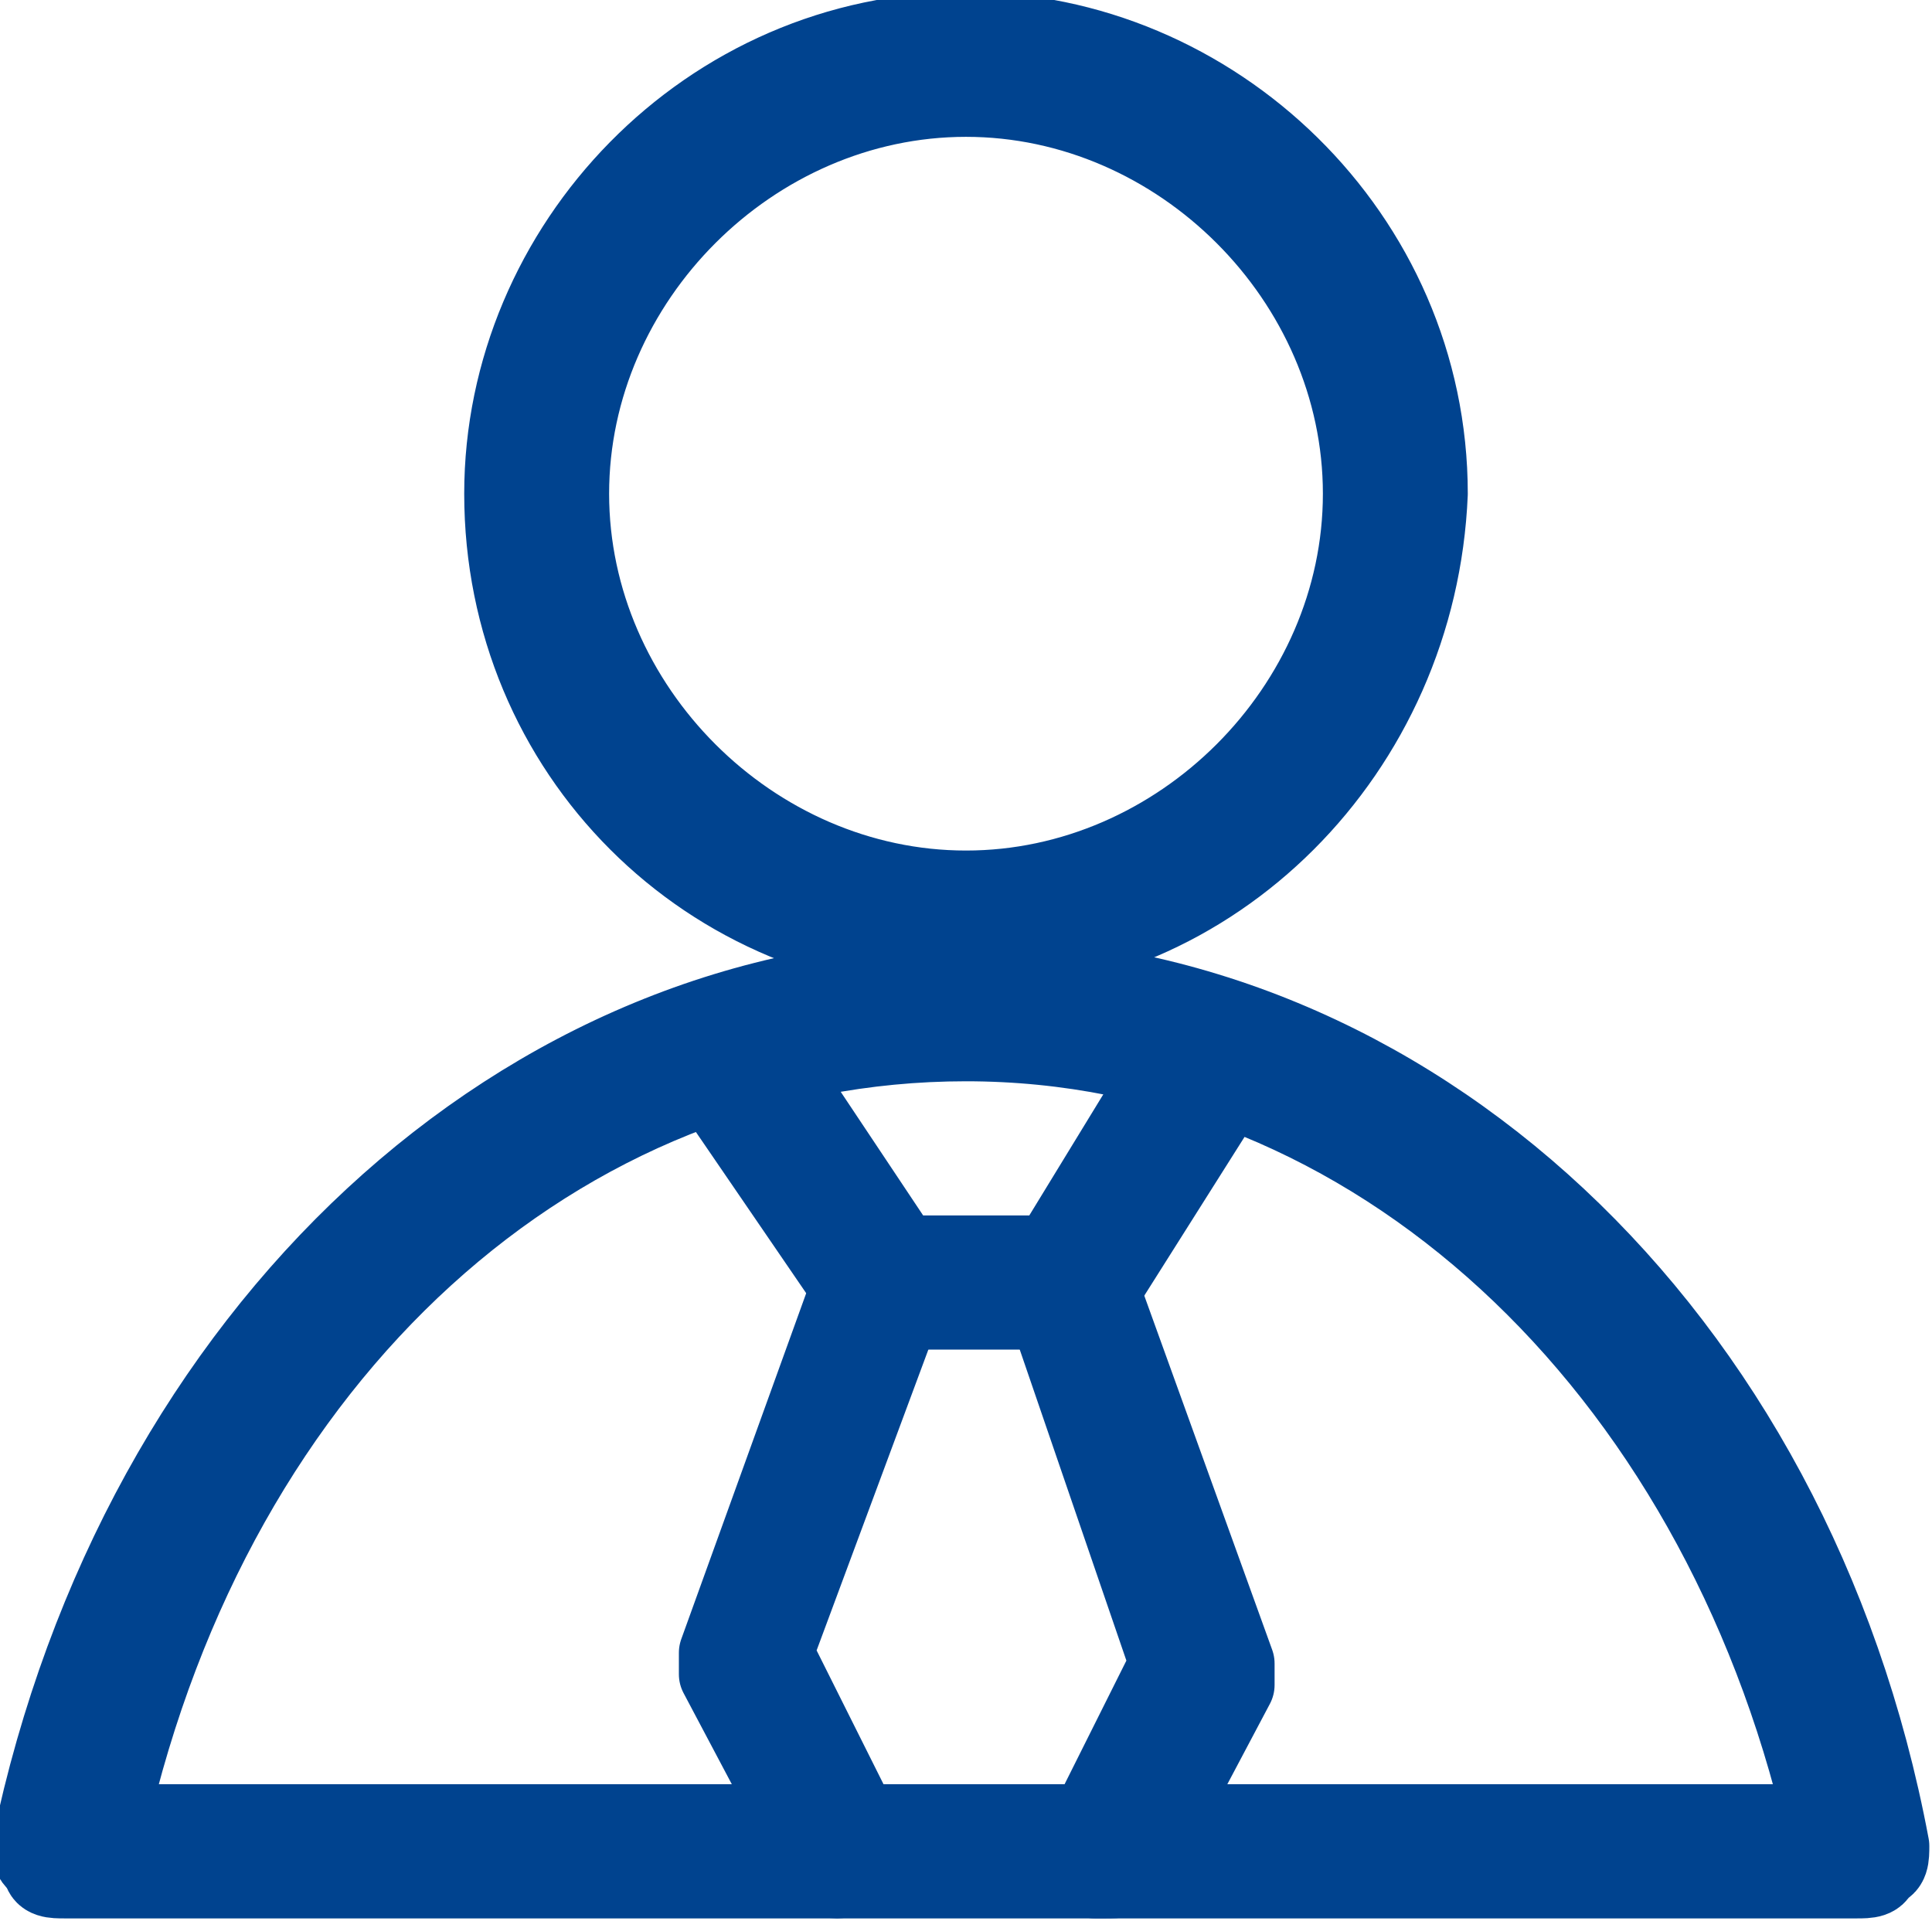
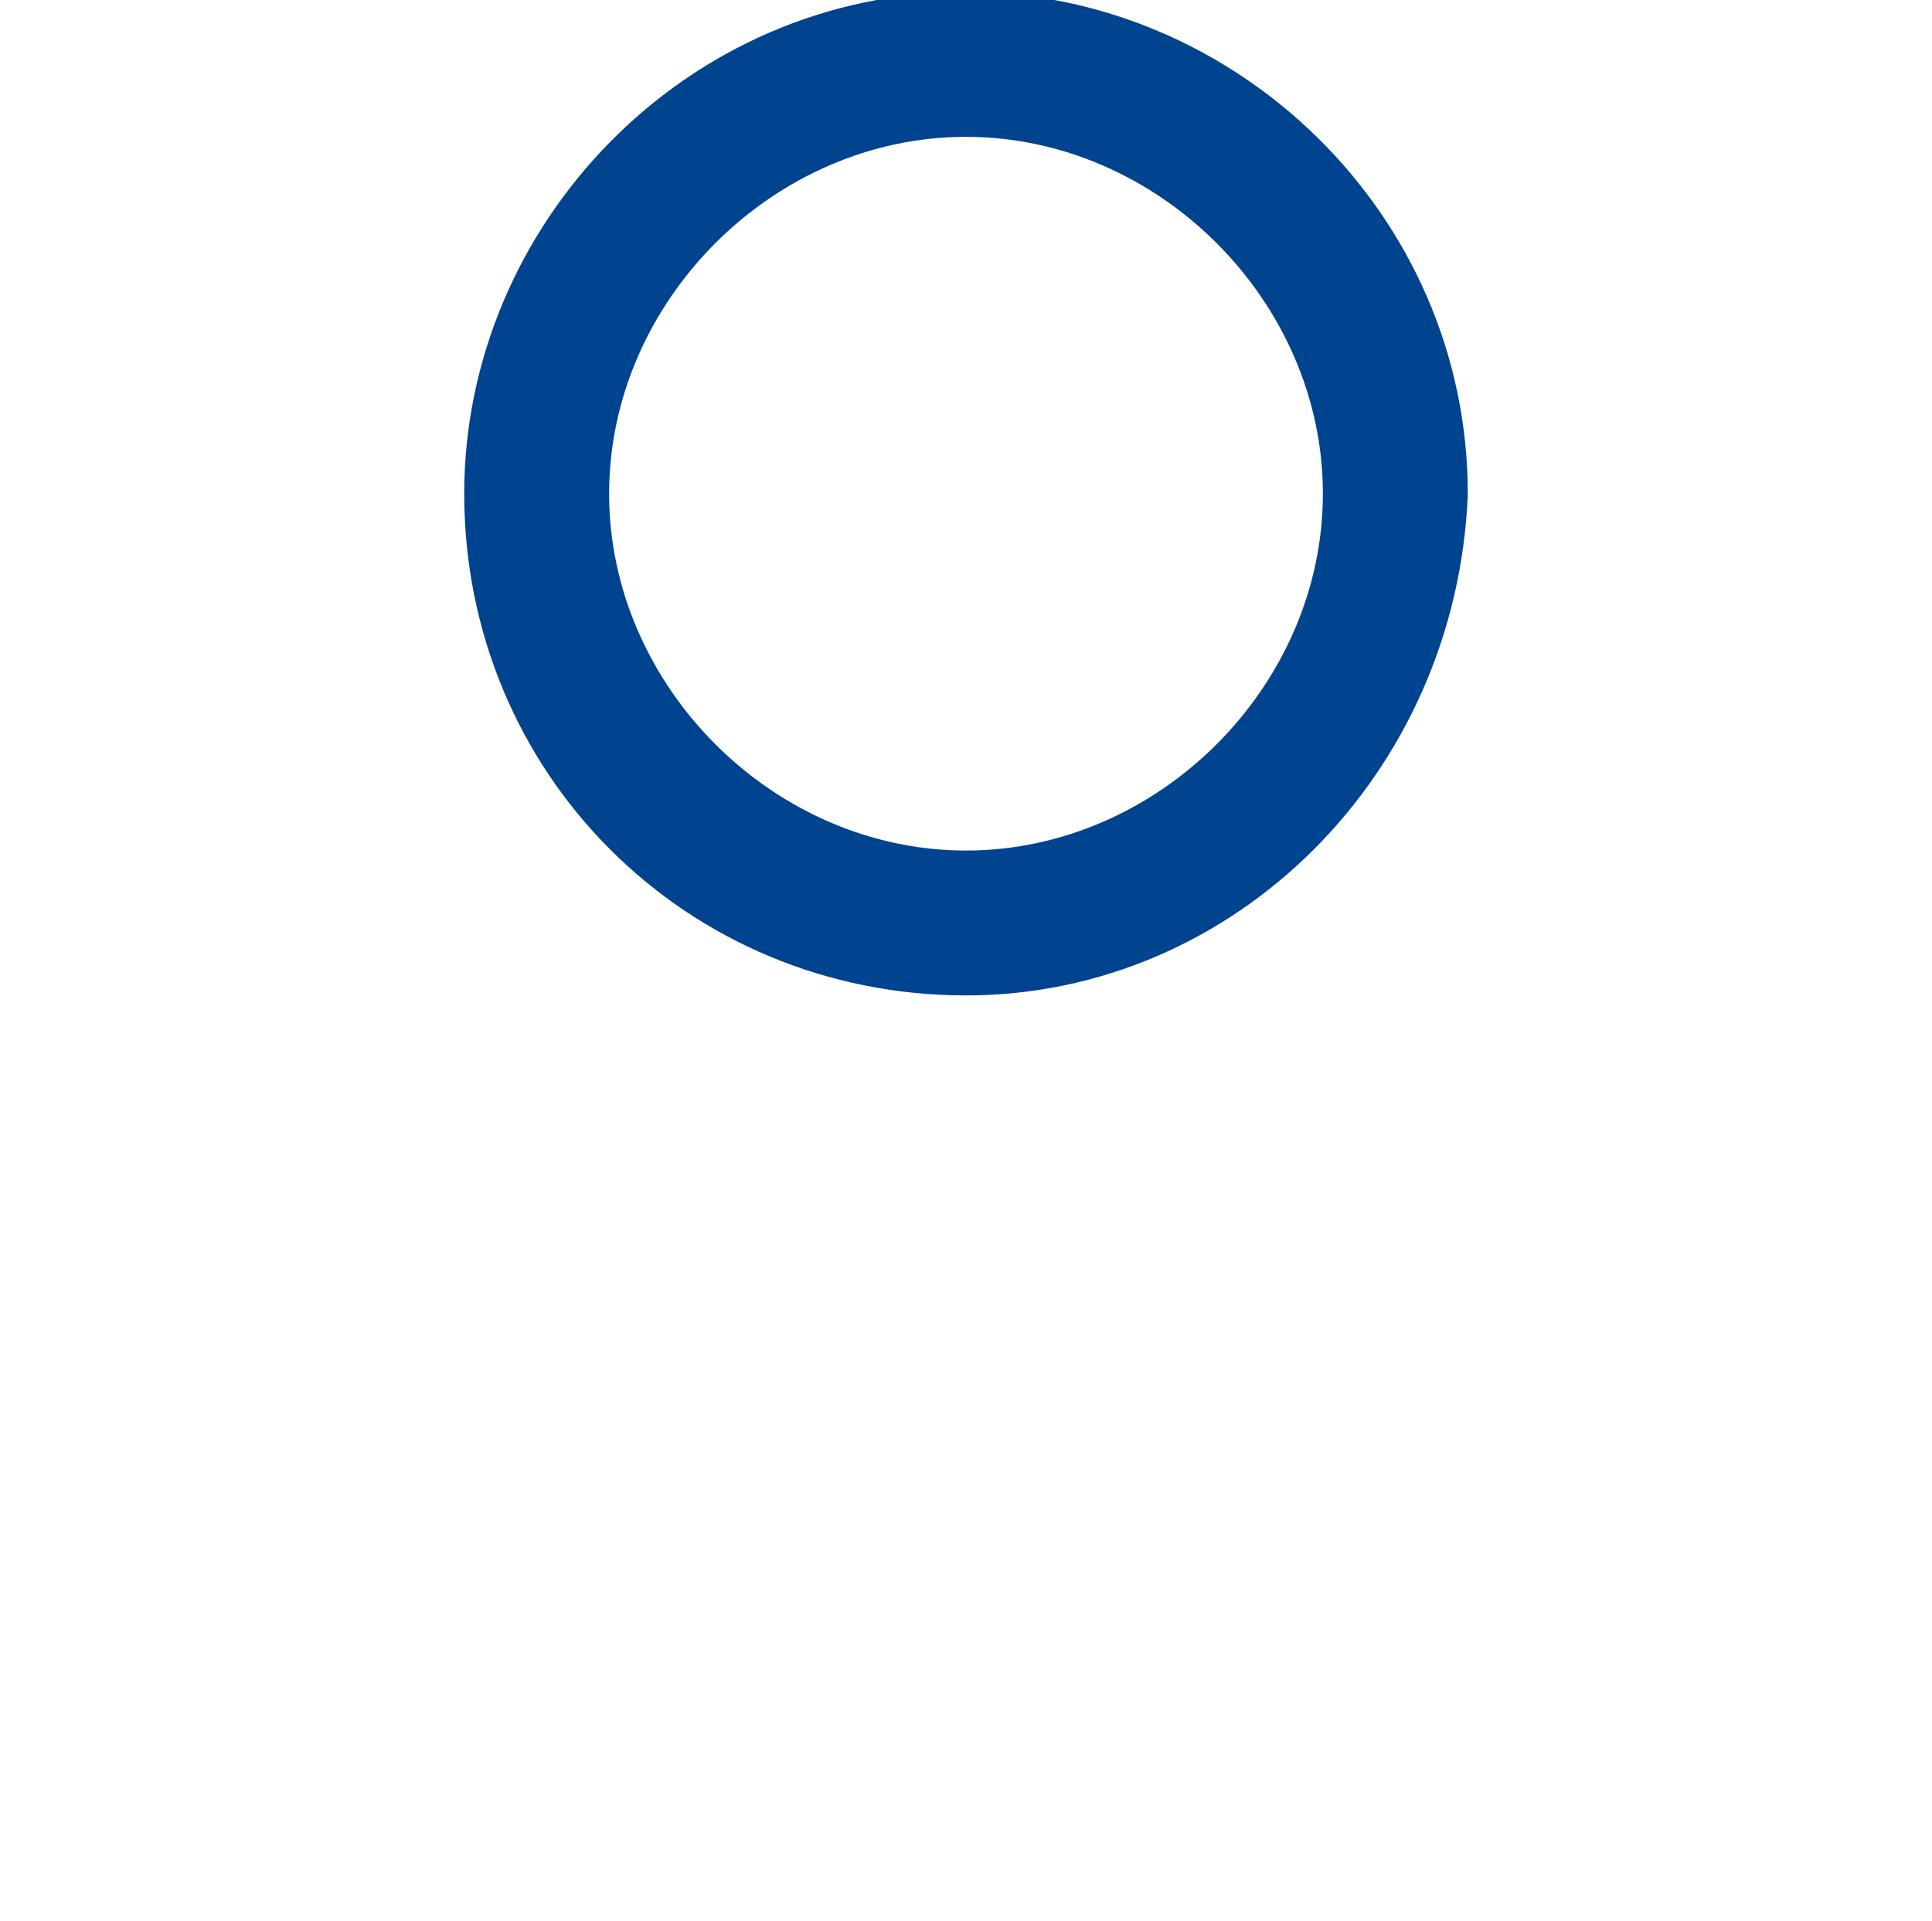
<svg xmlns="http://www.w3.org/2000/svg" xmlns:xlink="http://www.w3.org/1999/xlink" version="1.1" id="Layer_1" x="0px" y="0px" viewBox="0 0 18 17.9" style="enable-background:new 0 0 18 17.9;" xml:space="preserve">
  <style type="text/css">
	
		.st0{clip-path:url(#SVGID_00000137093220844940130580000007702753007935744920_);fill:none;stroke:#00438F;stroke-width:0.75;stroke-linecap:round;stroke-linejoin:round;stroke-miterlimit:10;}
</style>
  <g>
    <defs>
      <rect id="SVGID_1_" y="0" width="18" height="17.9" />
    </defs>
    <clipPath id="SVGID_00000160174396282483530250000003608194324225547913_">
      <use xlink:href="#SVGID_1_" style="overflow:visible;" />
    </clipPath>
    <path style="clip-path:url(#SVGID_00000160174396282483530250000003608194324225547913_);fill:none;stroke:#00438F;stroke-width:0.75;stroke-linecap:round;stroke-linejoin:round;stroke-miterlimit:10;" d="   M9,8.9C6.6,8.9,4.7,7,4.7,4.6c0-2.3,1.9-4.3,4.3-4.3c2.3,0,4.3,1.9,4.3,4.3C13.2,7,11.3,8.9,9,8.9z M9,0.9c-2,0-3.7,1.7-3.7,3.7   c0,2,1.7,3.7,3.7,3.7c2,0,3.7-1.7,3.7-3.7C12.7,2.6,11,0.9,9,0.9z" />
-     <path style="clip-path:url(#SVGID_00000160174396282483530250000003608194324225547913_);fill:none;stroke:#00438F;stroke-width:0.75;stroke-linecap:round;stroke-linejoin:round;stroke-miterlimit:10;" d="   M17.3,17.5H0.6c-0.1,0-0.2,0-0.2-0.1c-0.1-0.1-0.1-0.1-0.1-0.2C1.3,12.4,4.9,9.1,9,9.1c4.1,0,7.7,3.3,8.6,8.1c0,0.1,0,0.2-0.1,0.2   C17.5,17.5,17.4,17.5,17.3,17.5z M1,17h16c-1-4.3-4.2-7.3-8-7.3C5.2,9.7,2,12.6,1,17z" />
-     <path style="clip-path:url(#SVGID_00000160174396282483530250000003608194324225547913_);fill:none;stroke:#00438F;stroke-width:0.75;stroke-linecap:round;stroke-linejoin:round;stroke-miterlimit:10;" d="   M9.9,12.2H8.2c-0.1,0-0.2,0-0.2-0.1l-1.3-1.9c-0.1-0.1,0-0.3,0.1-0.4s0.3,0,0.4,0.1l1.2,1.8h1.4l1.1-1.8c0.1-0.1,0.2-0.2,0.4-0.1   c0.1,0.1,0.2,0.2,0.1,0.4l-1.2,1.9C10.1,12.1,10,12.2,9.9,12.2z" />
-     <path style="clip-path:url(#SVGID_00000160174396282483530250000003608194324225547913_);fill:none;stroke:#00438F;stroke-width:0.75;stroke-linecap:round;stroke-linejoin:round;stroke-miterlimit:10;" d="   M7.8,17.5c-0.1,0-0.2-0.1-0.2-0.2l-0.9-1.7c0-0.1,0-0.1,0-0.2L8,11.8c0-0.1,0.2-0.2,0.3-0.2c0.1,0.1,0.2,0.2,0.2,0.3l-1.3,3.5   l0.8,1.6c0.1,0.1,0,0.3-0.1,0.4C7.9,17.5,7.8,17.5,7.8,17.5z" />
-     <path style="clip-path:url(#SVGID_00000160174396282483530250000003608194324225547913_);fill:none;stroke:#00438F;stroke-width:0.75;stroke-linecap:round;stroke-linejoin:round;stroke-miterlimit:10;" d="   M10.3,17.5c0,0-0.1,0-0.1,0c-0.1-0.1-0.2-0.2-0.1-0.4l0.8-1.6L9.7,12c-0.1-0.1,0-0.3,0.2-0.3c0.1,0,0.3,0,0.3,0.2l1.3,3.6   c0,0.1,0,0.1,0,0.2l-0.9,1.7C10.5,17.5,10.4,17.5,10.3,17.5z" />
  </g>
</svg>